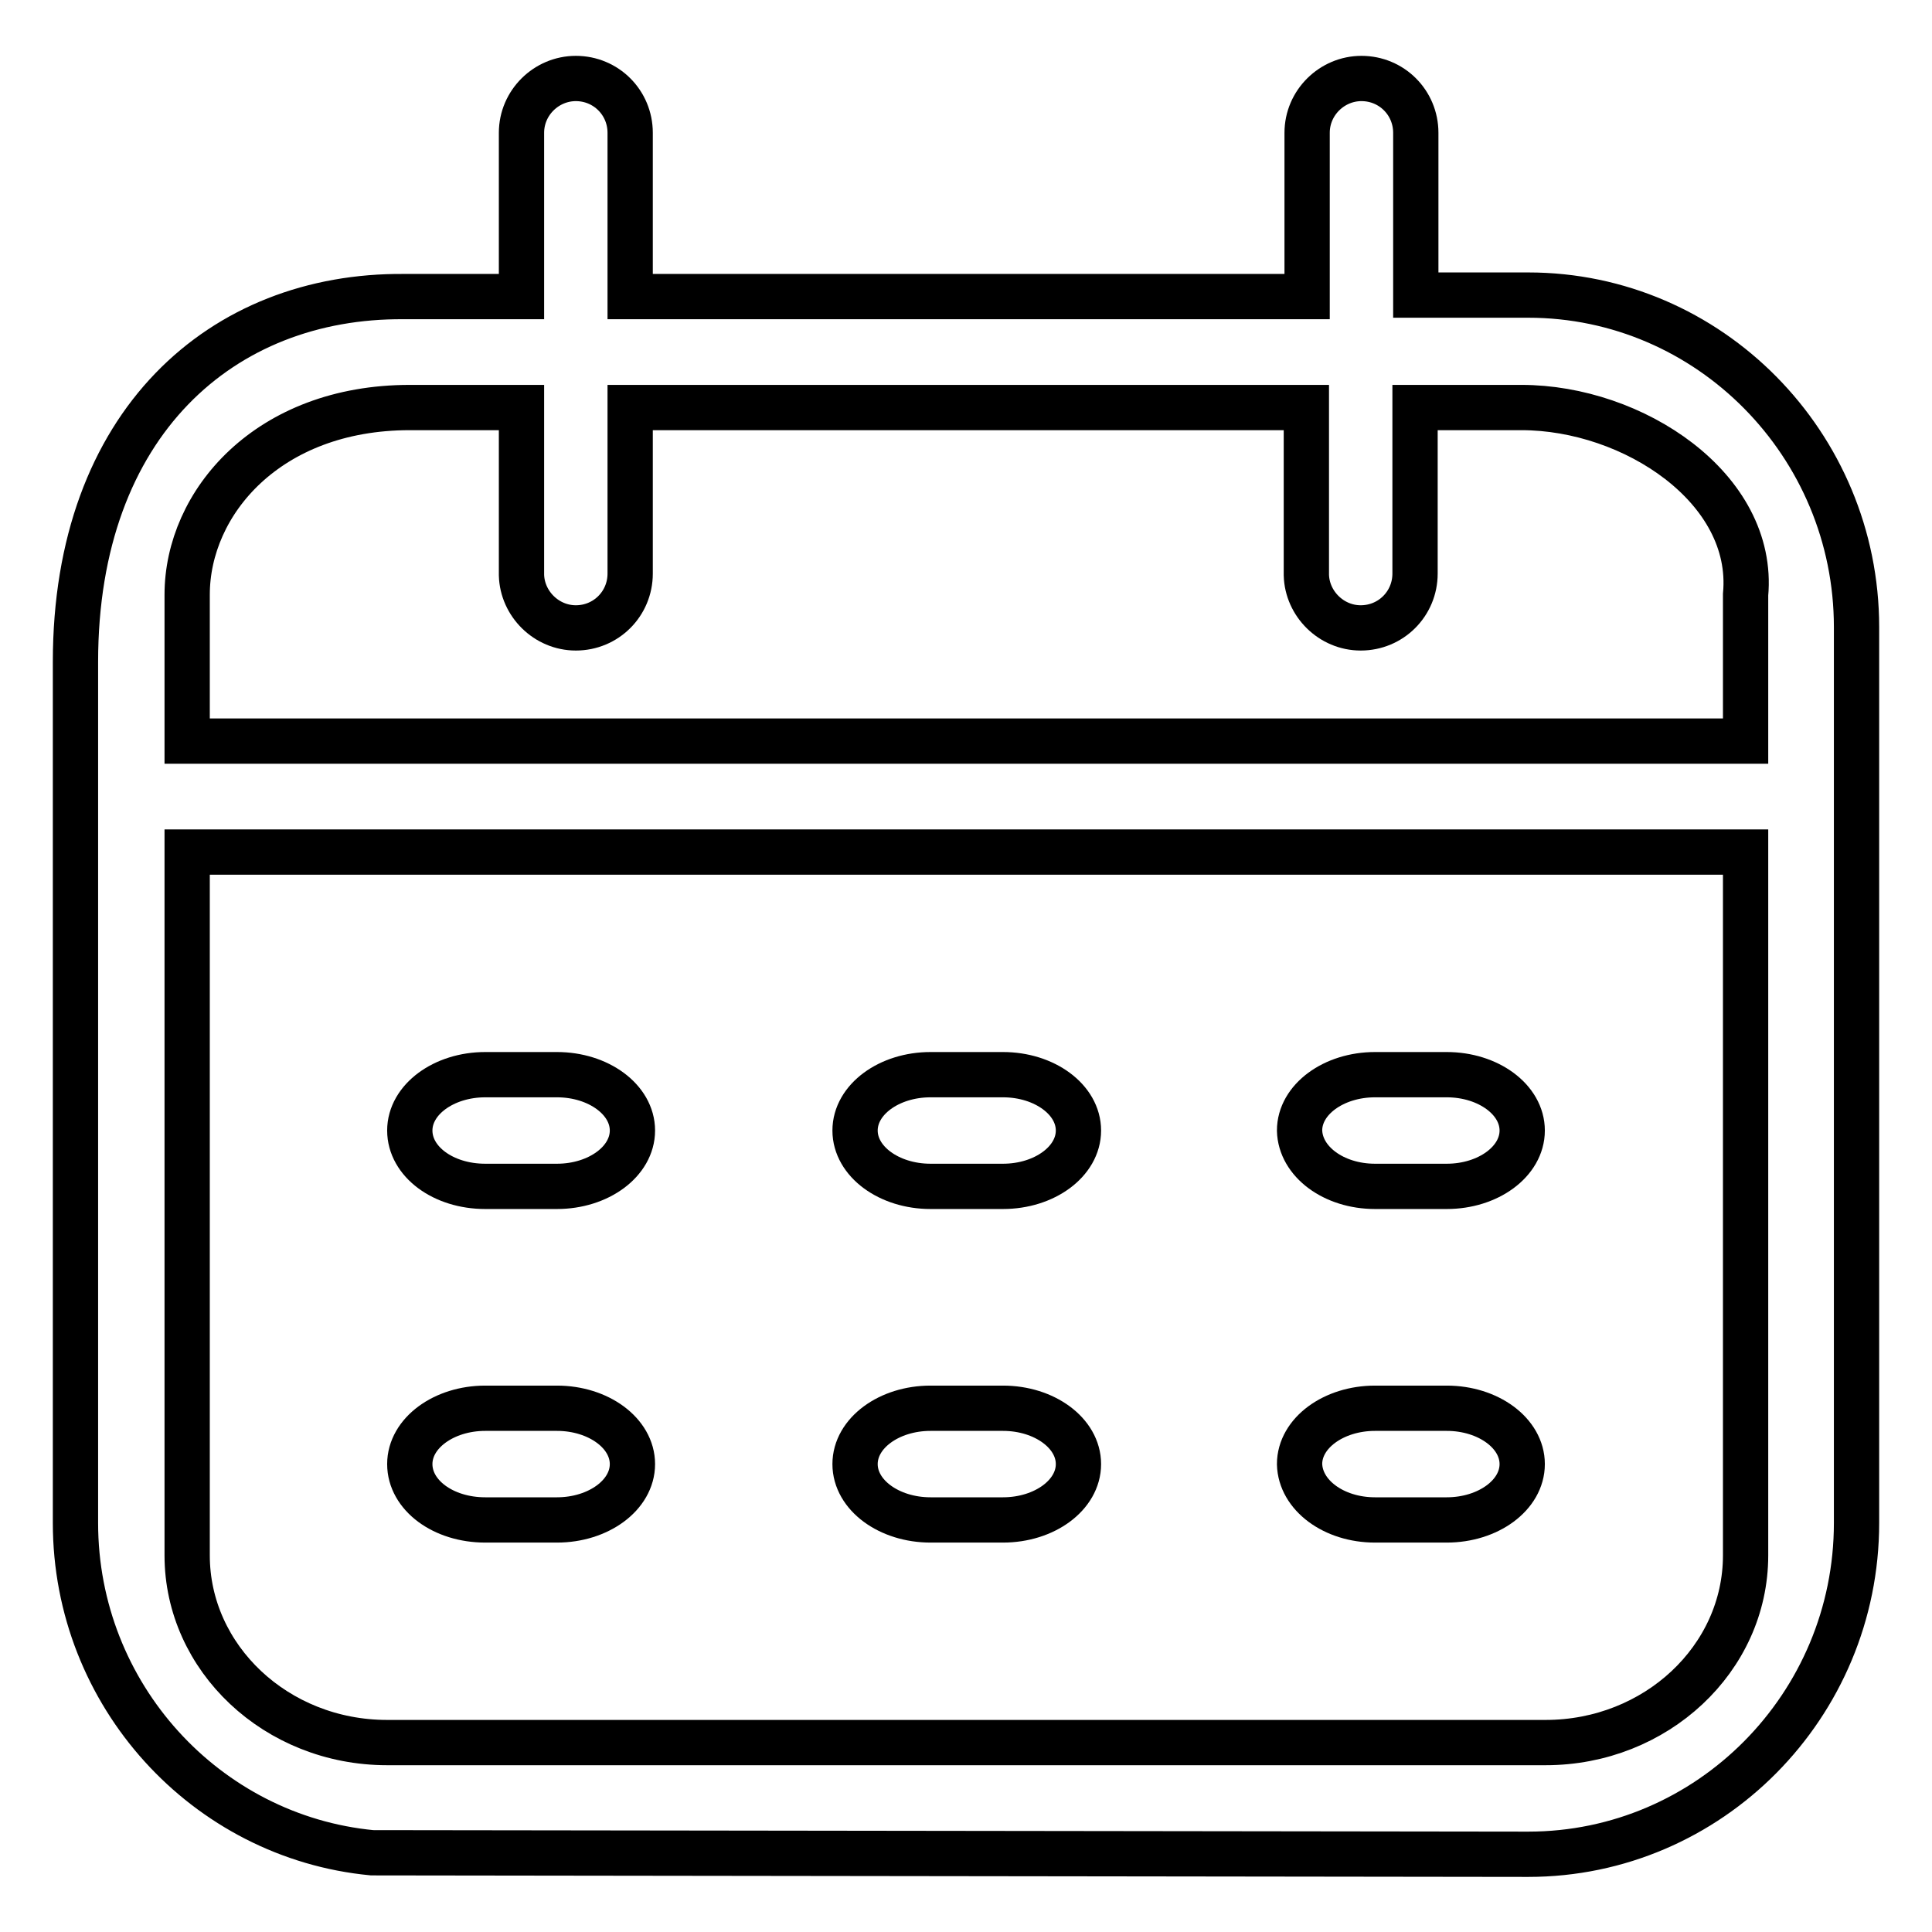
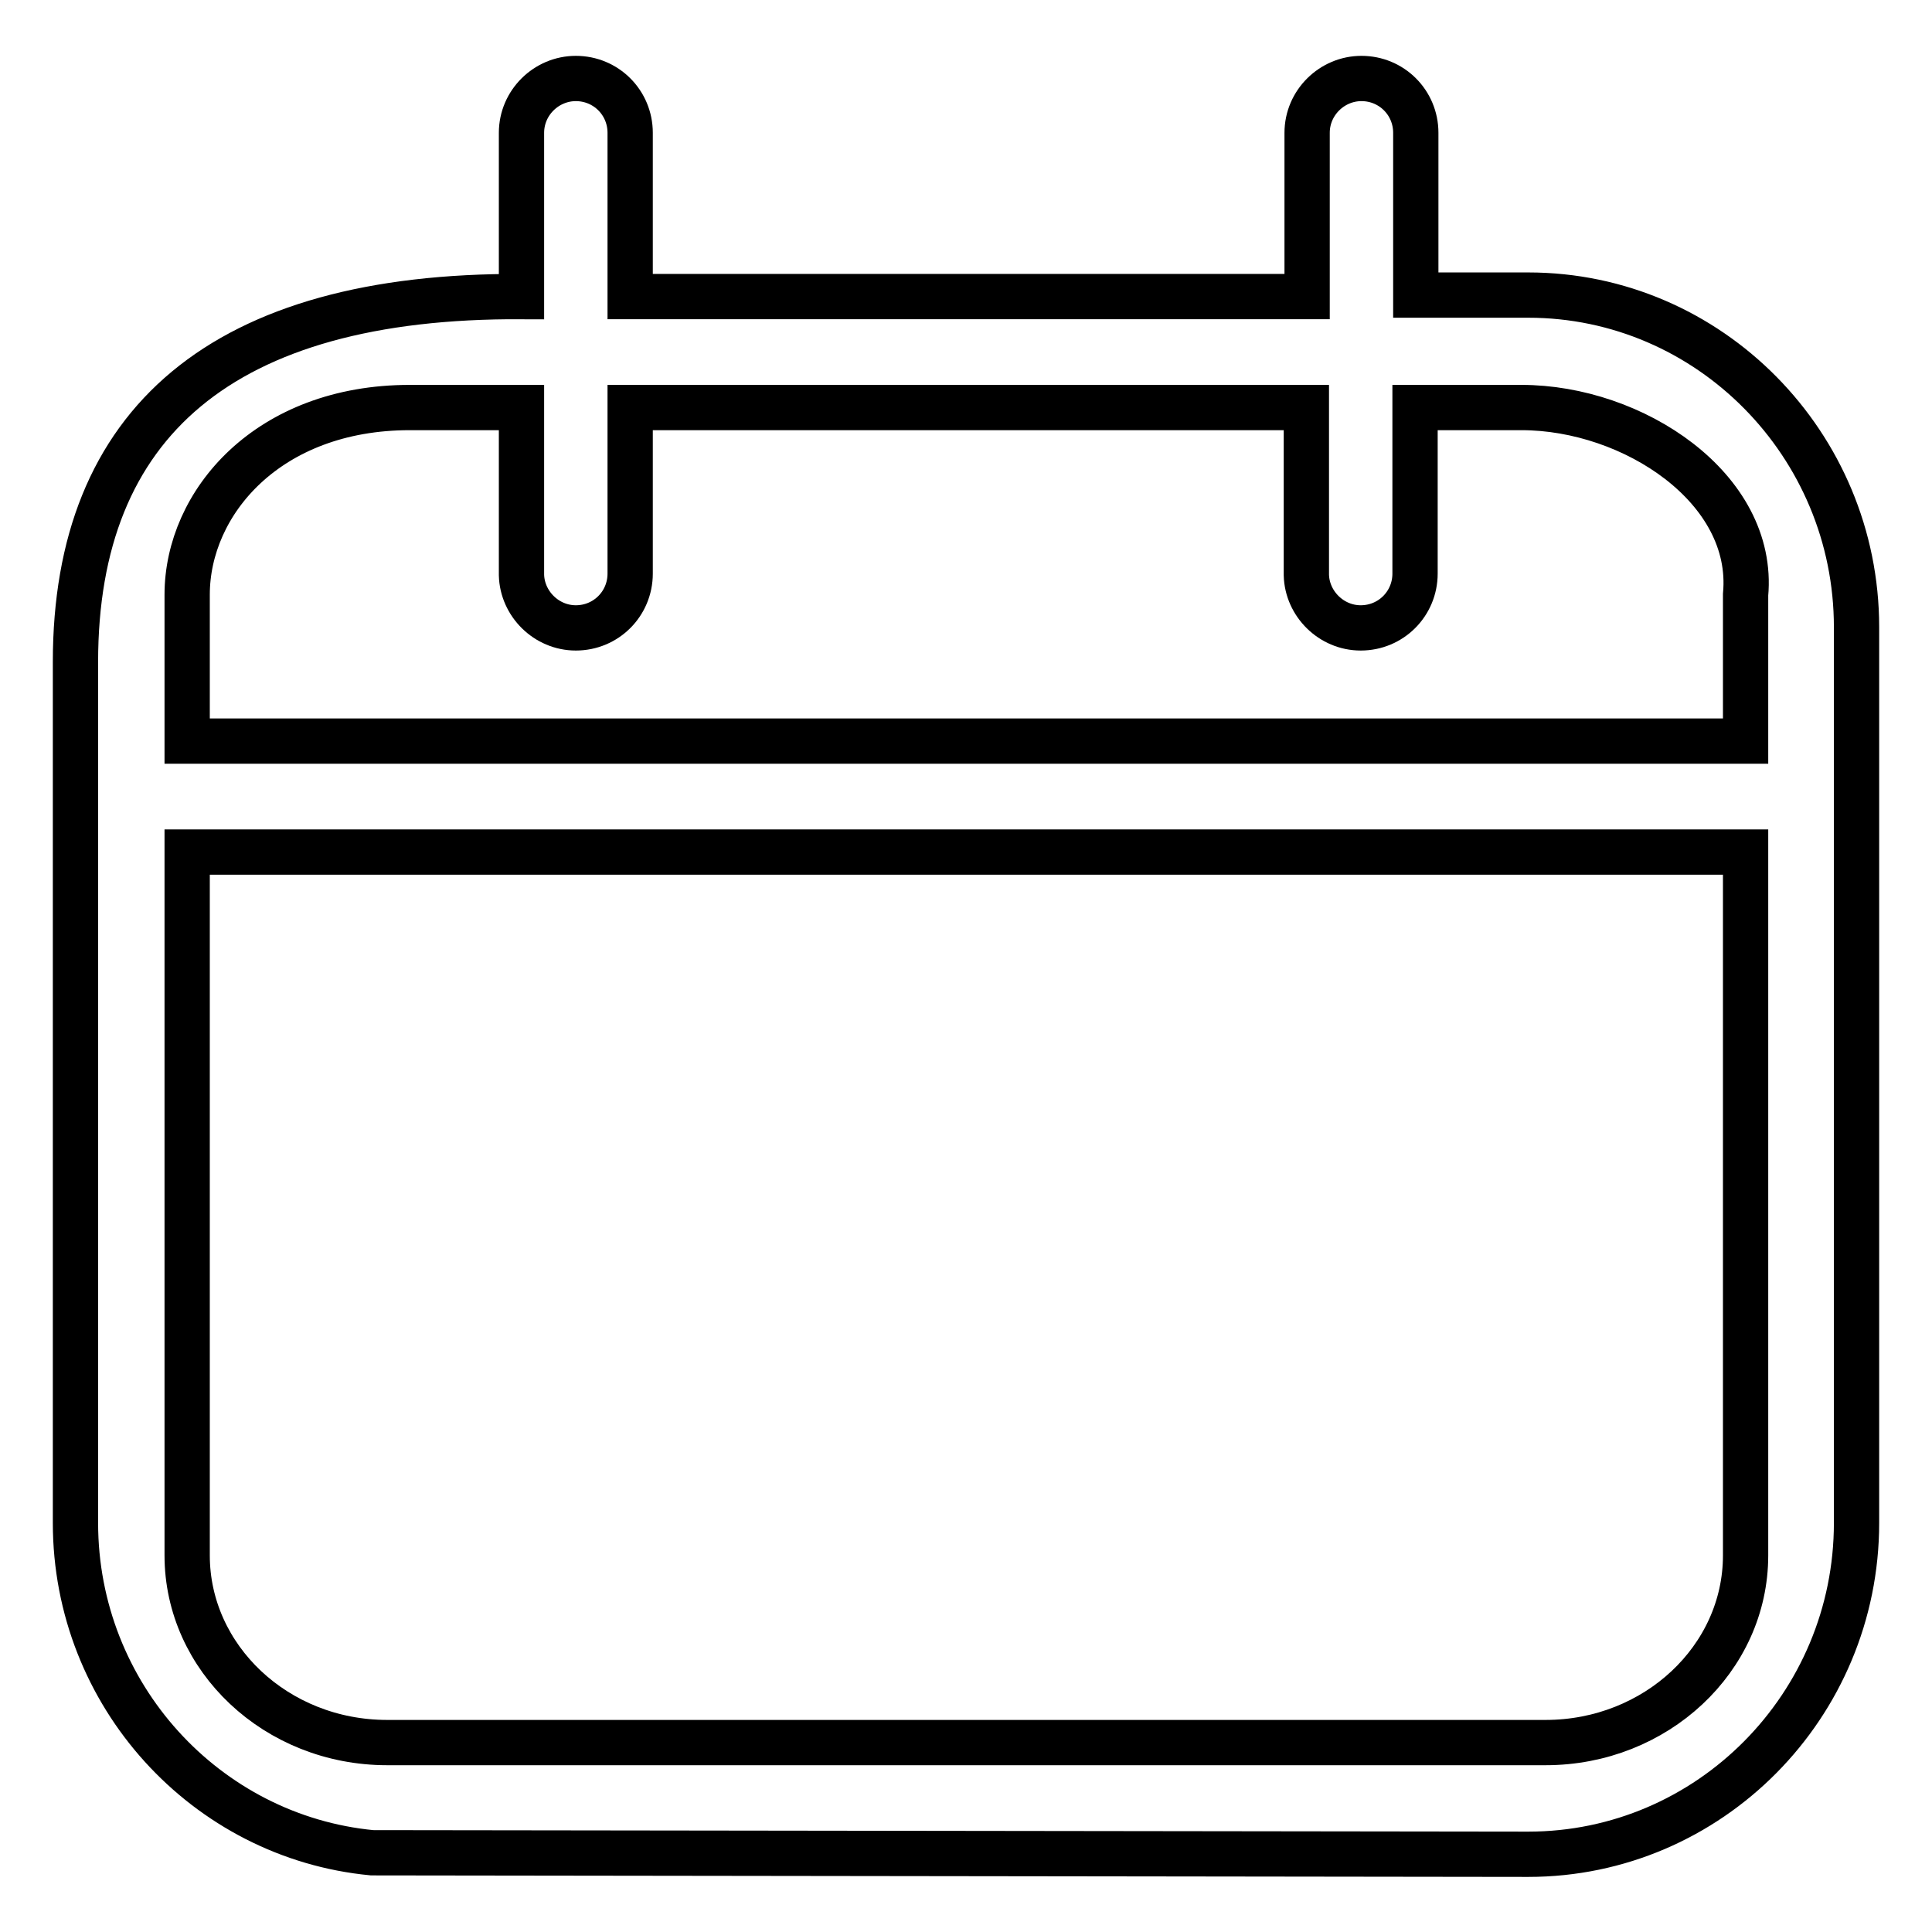
<svg xmlns="http://www.w3.org/2000/svg" version="1.1" x="0px" y="0px" viewBox="0 0 256 256" enable-background="new 0 0 256 256" xml:space="preserve">
  <g>
-     <path stroke-width="6" fill-opacity="0" stroke="#000000" d="M182.2,201.4h9.5c5.5,0,10-3.3,10-7.4c0-4.1-4.5-7.4-10-7.4h-9.5c-5.5,0-10,3.3-10,7.4 C172.3,198.1,176.7,201.4,182.2,201.4z M182.2,157.2h9.5c5.5,0,10-3.3,10-7.4c0-4.1-4.5-7.4-10-7.4h-9.5c-5.5,0-10,3.3-10,7.4 C172.3,153.9,176.7,157.2,182.2,157.2z M123.3,157.2h9.6c5.5,0,10-3.3,10-7.4c0-4.1-4.5-7.4-10-7.4h-9.6c-5.5,0-10,3.3-10,7.4 C113.3,153.9,117.8,157.2,123.3,157.2z M64.3,157.2h9.5c5.5,0,10-3.3,10-7.4c0-4.1-4.5-7.4-10-7.4h-9.5c-5.5,0-10,3.3-10,7.4 C54.3,153.9,58.7,157.2,64.3,157.2z M123.3,201.4h9.6c5.5,0,10-3.3,10-7.4c0-4.1-4.5-7.4-10-7.4h-9.6c-5.5,0-10,3.3-10,7.4 C113.3,198.1,117.8,201.4,123.3,201.4z M64.3,201.4h9.5c5.5,0,10-3.3,10-7.4c0-4.1-4.5-7.4-10-7.4h-9.5c-5.5,0-10,3.3-10,7.4 C54.3,198.1,58.7,201.4,64.3,201.4z" />
-     <path stroke-width="6" fill-opacity="0" stroke="#000000" d="M202.5,39.1h-14.9V17.6c0-4-3.2-7.2-7.2-7.2c-3.9,0-7.2,3.2-7.2,7.2v21.7H83.5V17.6c0-4-3.2-7.2-7.2-7.2 c-3.9,0-7.2,3.2-7.2,7.2v21.7H53.5C29.5,39.1,10,56,10,87.7v114.1c0,22.8,17.3,41.6,39.3,43.7l153.2,0.2c24,0,43.5-19.7,43.5-43.9 V83.1C246,58.9,226.5,39.1,202.5,39.1z M231.3,206.1c0,13.7-11.9,24.8-26.5,24.8H51.3c-14.7,0-26.5-11.2-26.5-24.8v-93.2h206.5 L231.3,206.1z M231.3,78.8v19.4H24.8V78.8C24.8,66.6,35.5,54,54.3,54h14.8v22.2c0.1,3.8,3.3,7,7.2,7c4,0,7.2-3.2,7.2-7.2V54h89.6 v22.2c0.1,3.8,3.3,7,7.2,7c4,0,7.2-3.2,7.2-7.2V54h14.1C216.4,54,232.6,64.7,231.3,78.8L231.3,78.8z" />
+     <path stroke-width="6" fill-opacity="0" stroke="#000000" d="M202.5,39.1h-14.9V17.6c0-4-3.2-7.2-7.2-7.2c-3.9,0-7.2,3.2-7.2,7.2v21.7H83.5V17.6c0-4-3.2-7.2-7.2-7.2 c-3.9,0-7.2,3.2-7.2,7.2v21.7C29.5,39.1,10,56,10,87.7v114.1c0,22.8,17.3,41.6,39.3,43.7l153.2,0.2c24,0,43.5-19.7,43.5-43.9 V83.1C246,58.9,226.5,39.1,202.5,39.1z M231.3,206.1c0,13.7-11.9,24.8-26.5,24.8H51.3c-14.7,0-26.5-11.2-26.5-24.8v-93.2h206.5 L231.3,206.1z M231.3,78.8v19.4H24.8V78.8C24.8,66.6,35.5,54,54.3,54h14.8v22.2c0.1,3.8,3.3,7,7.2,7c4,0,7.2-3.2,7.2-7.2V54h89.6 v22.2c0.1,3.8,3.3,7,7.2,7c4,0,7.2-3.2,7.2-7.2V54h14.1C216.4,54,232.6,64.7,231.3,78.8L231.3,78.8z" />
  </g>
</svg>